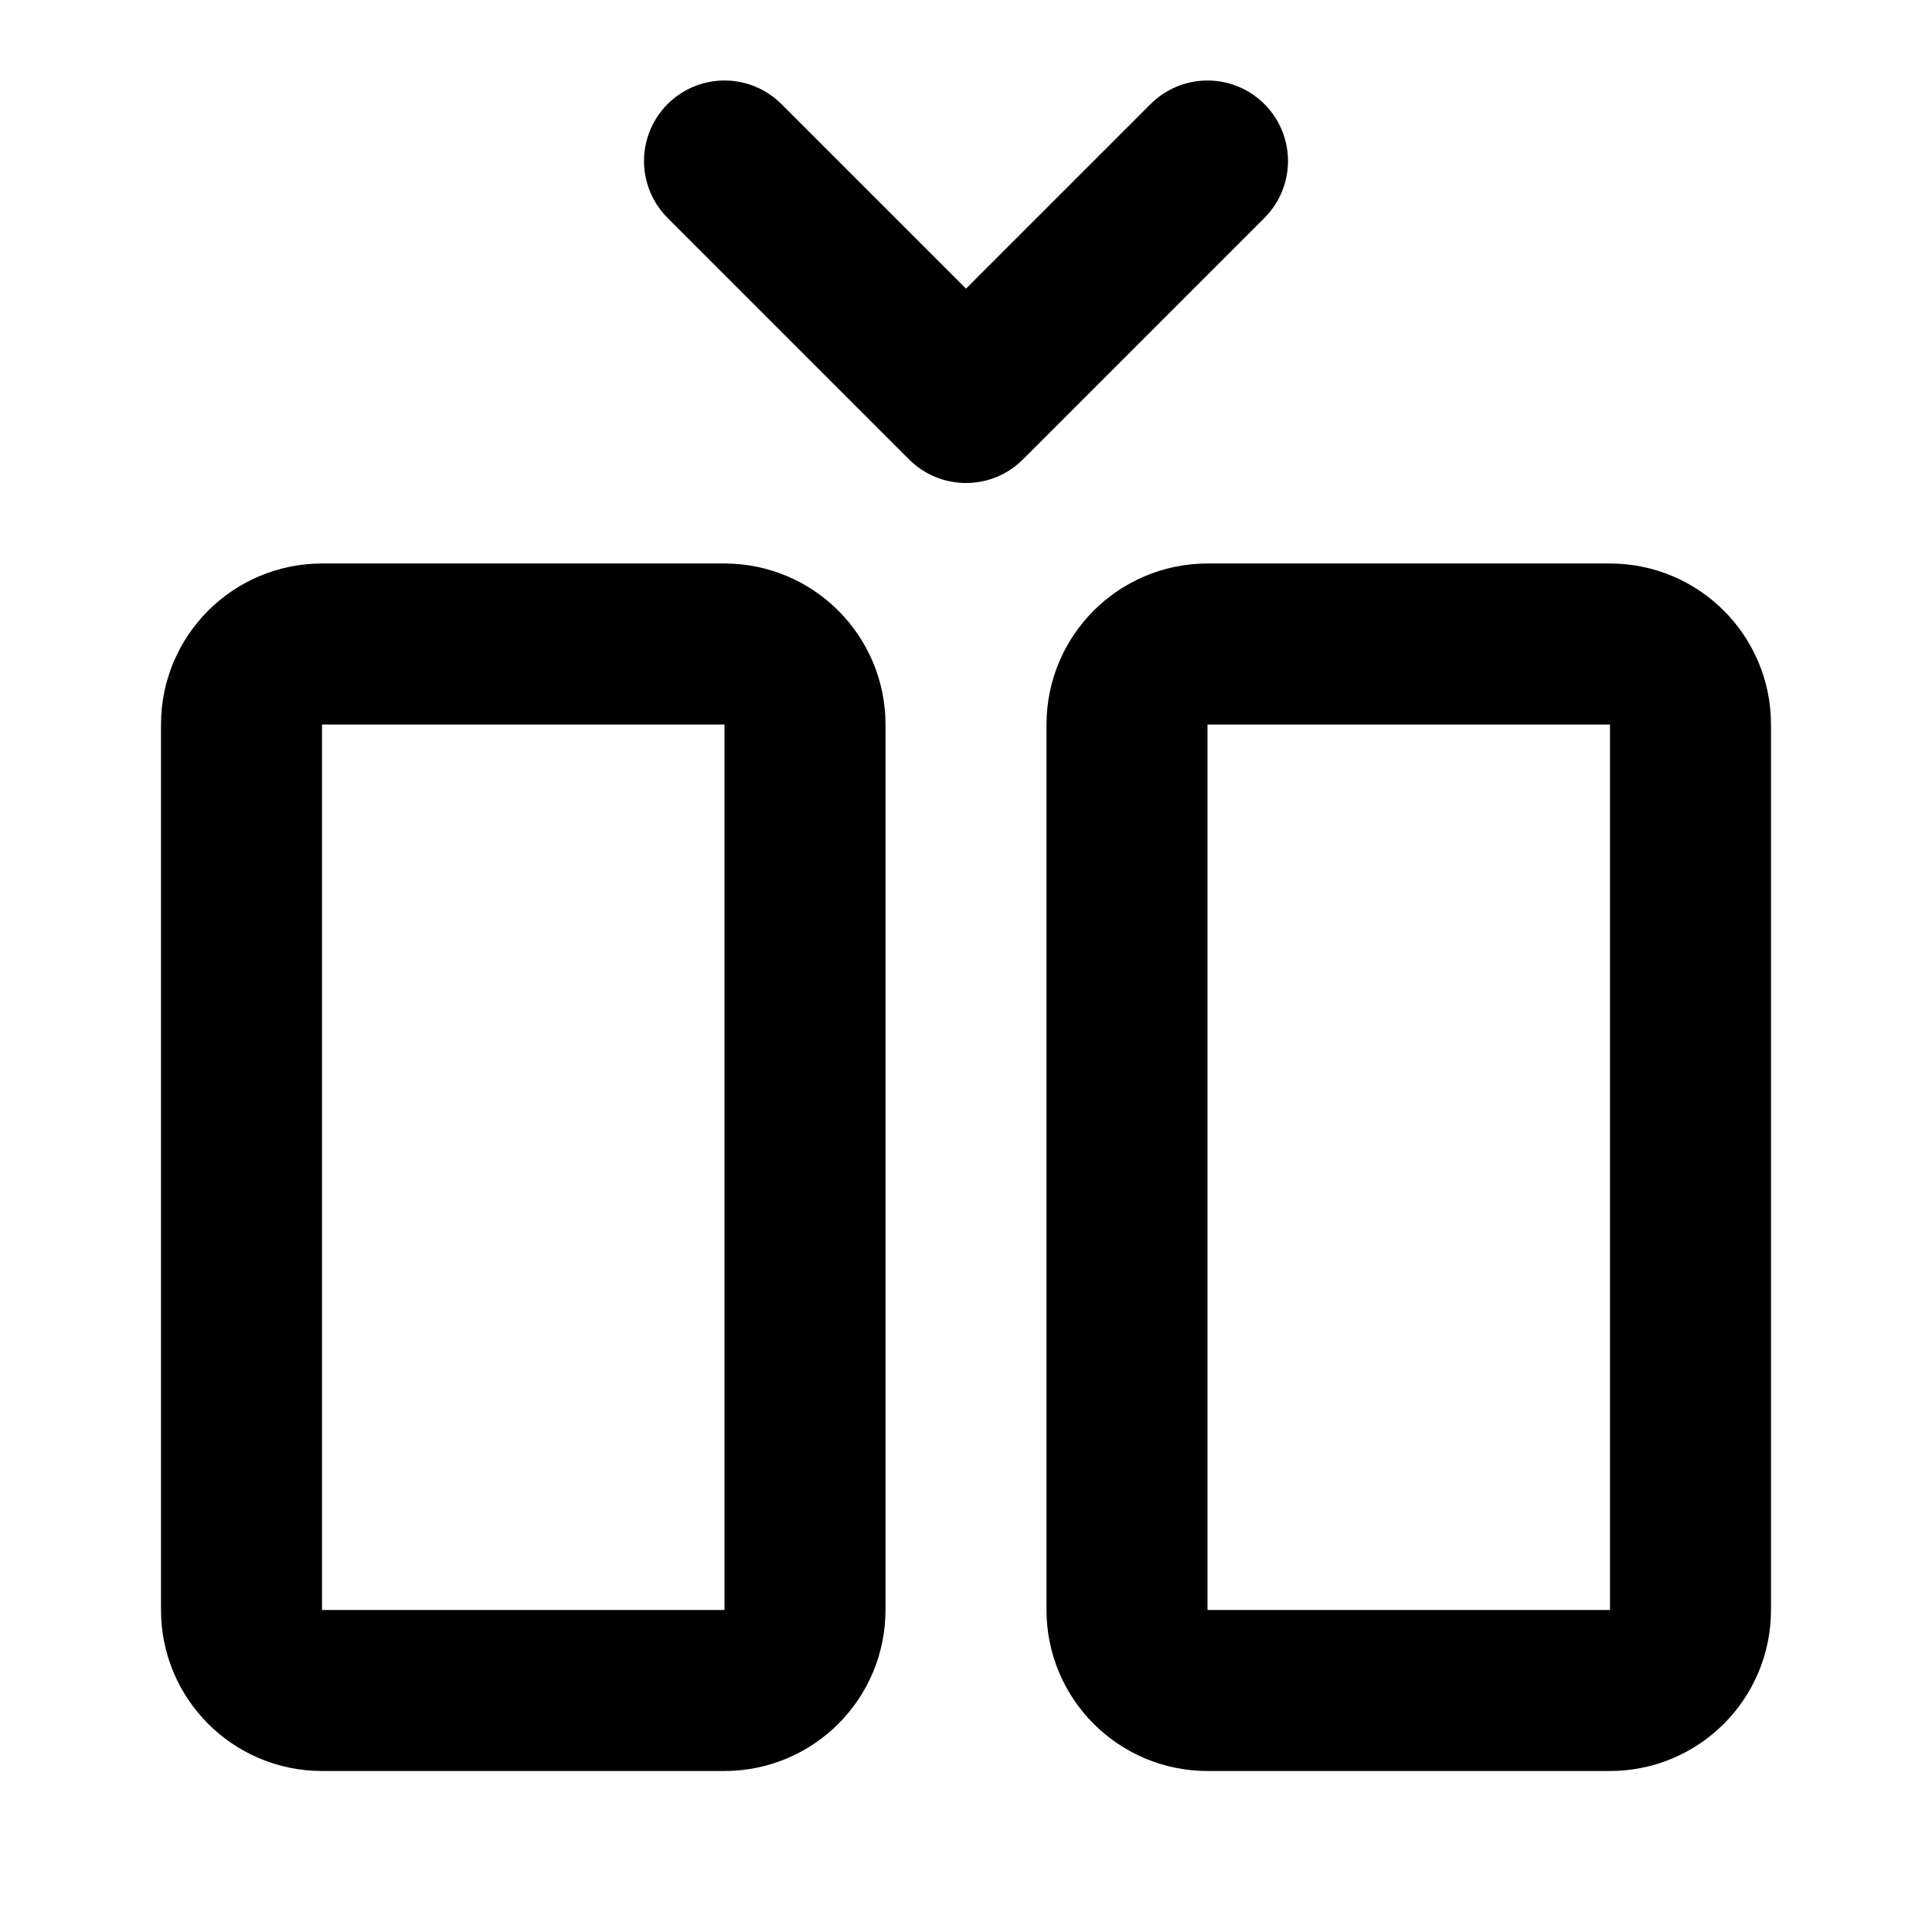
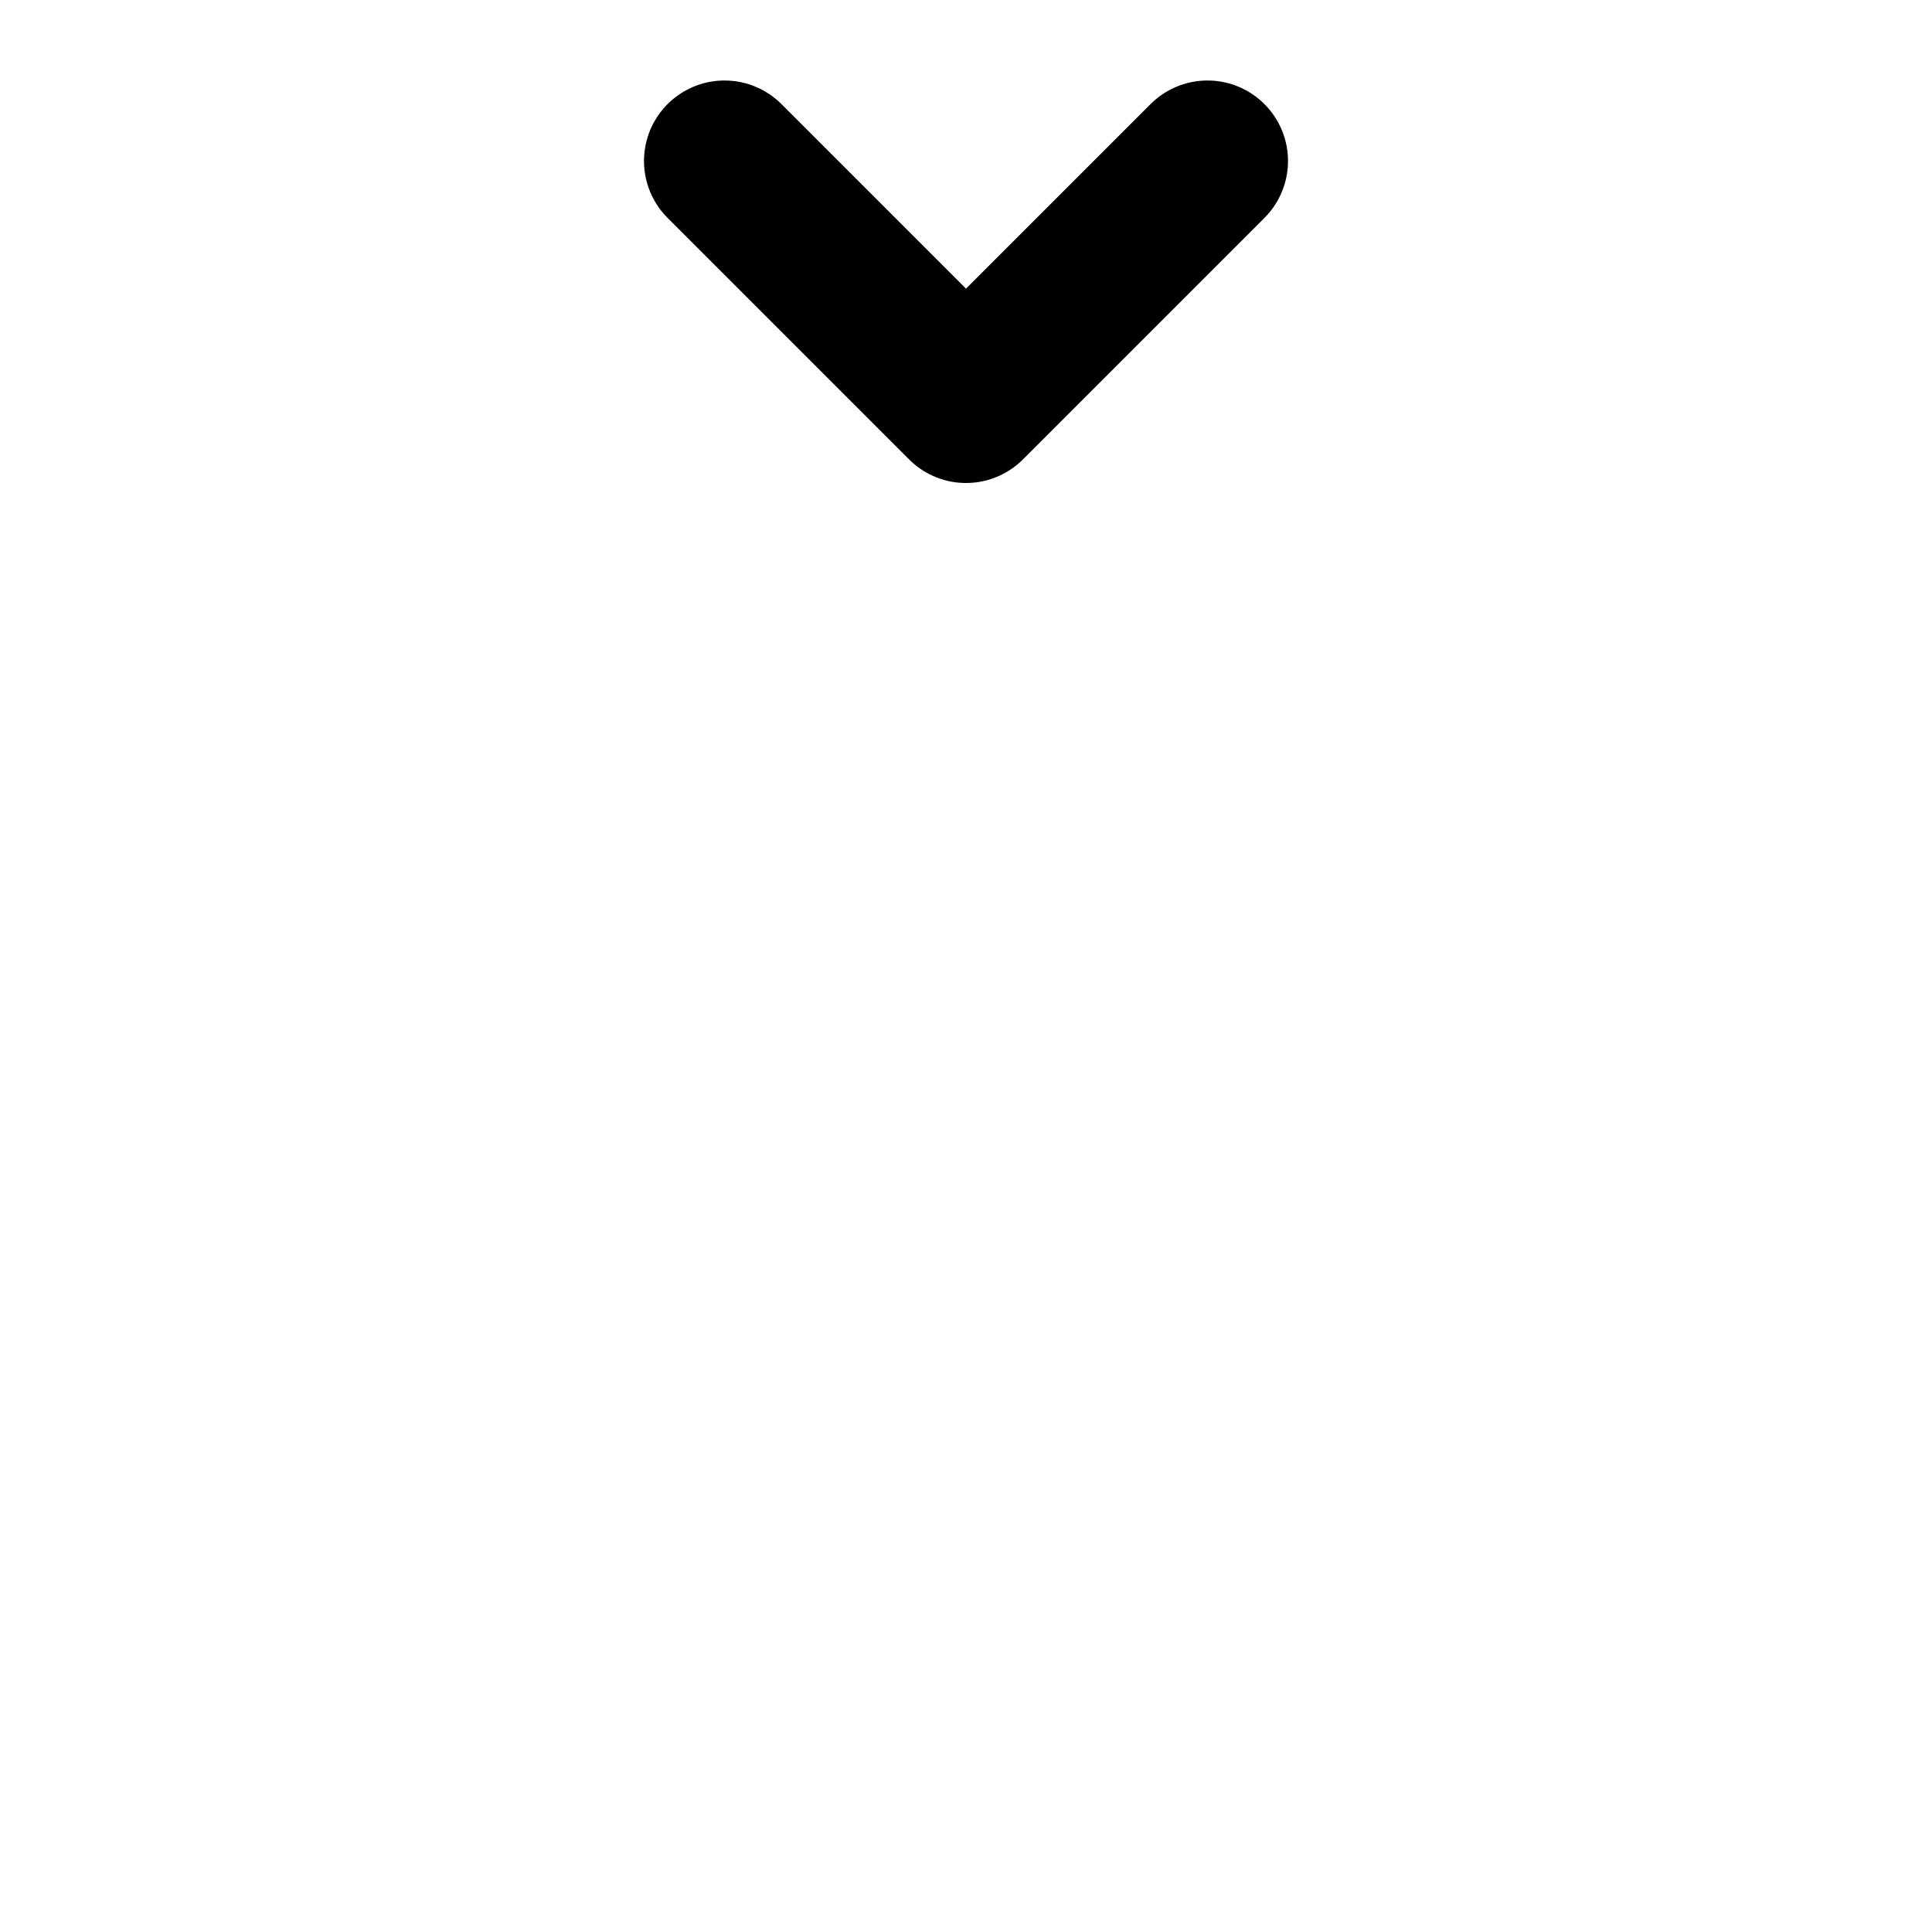
<svg xmlns="http://www.w3.org/2000/svg" width="24" height="24" viewBox="0 0 24 24" fill="none">
-   <path d="M9 8H4C3.448 8 3 8.448 3 9V20C3 20.552 3.448 21 4 21H9C9.552 21 10 20.552 10 20V9C10 8.448 9.552 8 9 8Z" stroke="black" stroke-width="2" stroke-linecap="round" stroke-linejoin="round" />
  <path d="M15 2L12 5L9 2" stroke="black" stroke-width="2" stroke-linecap="round" stroke-linejoin="round" />
-   <path d="M20 8H15C14.448 8 14 8.448 14 9V20C14 20.552 14.448 21 15 21H20C20.552 21 21 20.552 21 20V9C21 8.448 20.552 8 20 8Z" stroke="black" stroke-width="2" stroke-linecap="round" stroke-linejoin="round" />
</svg>